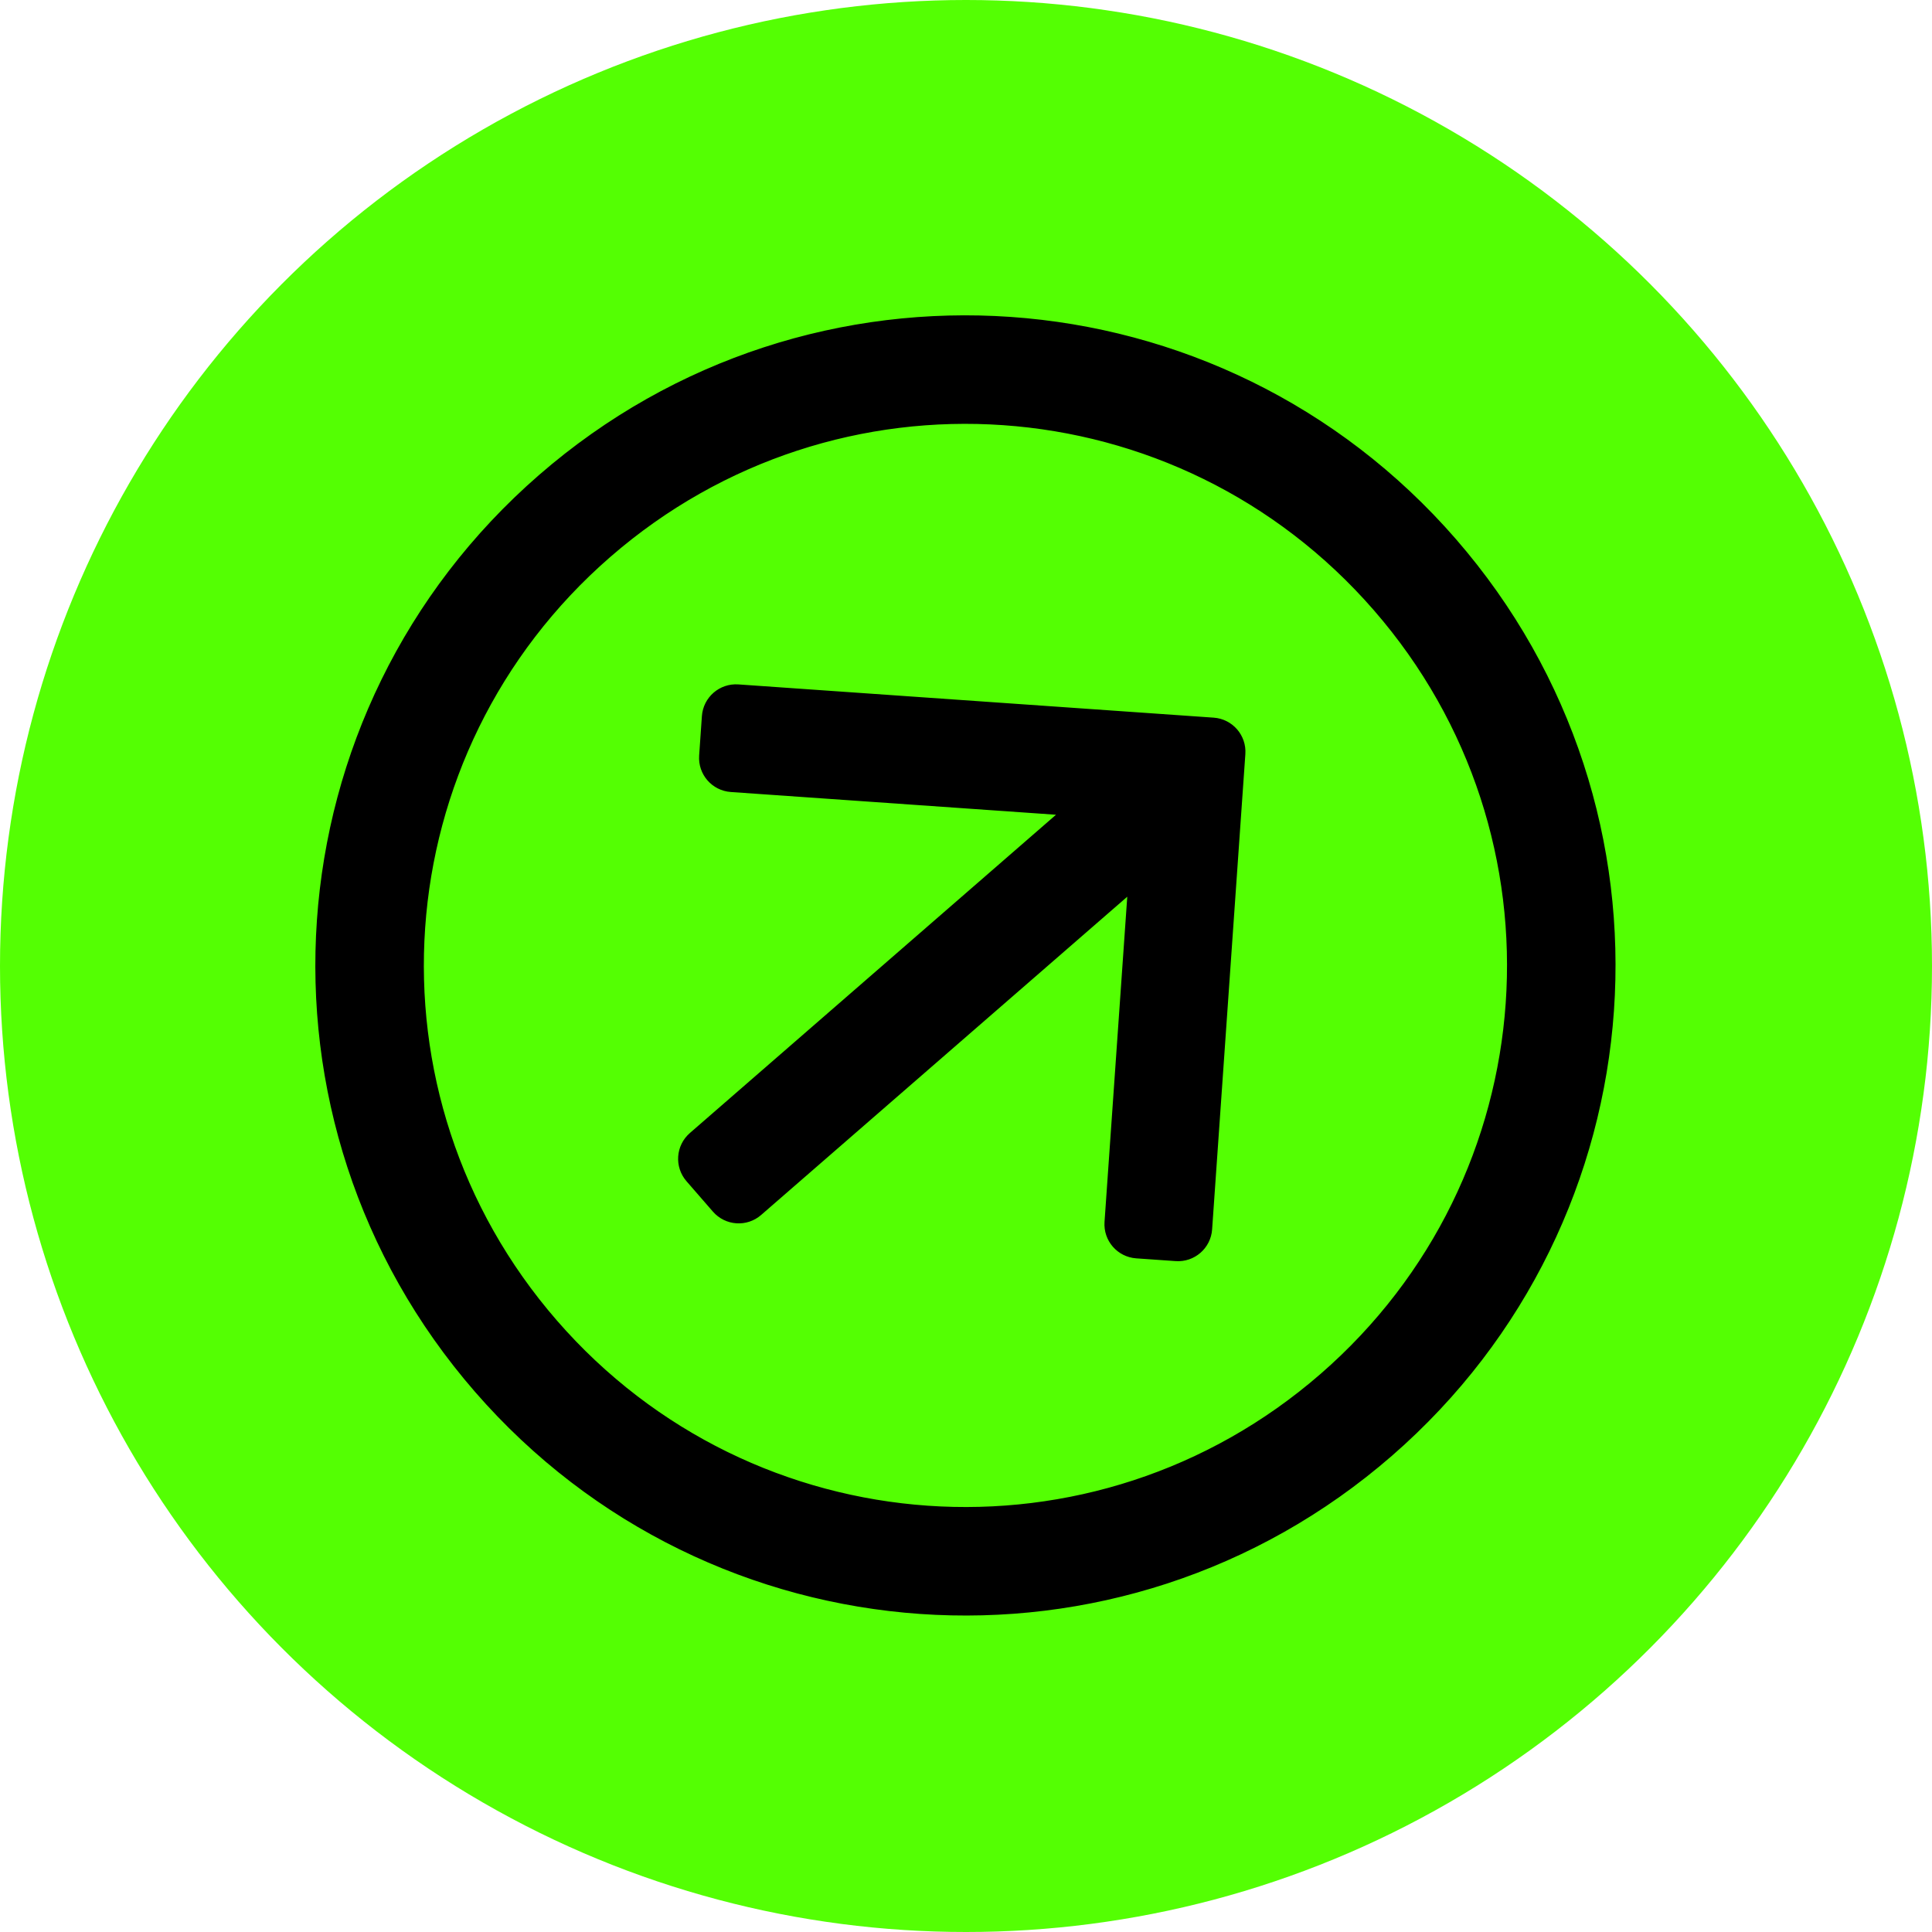
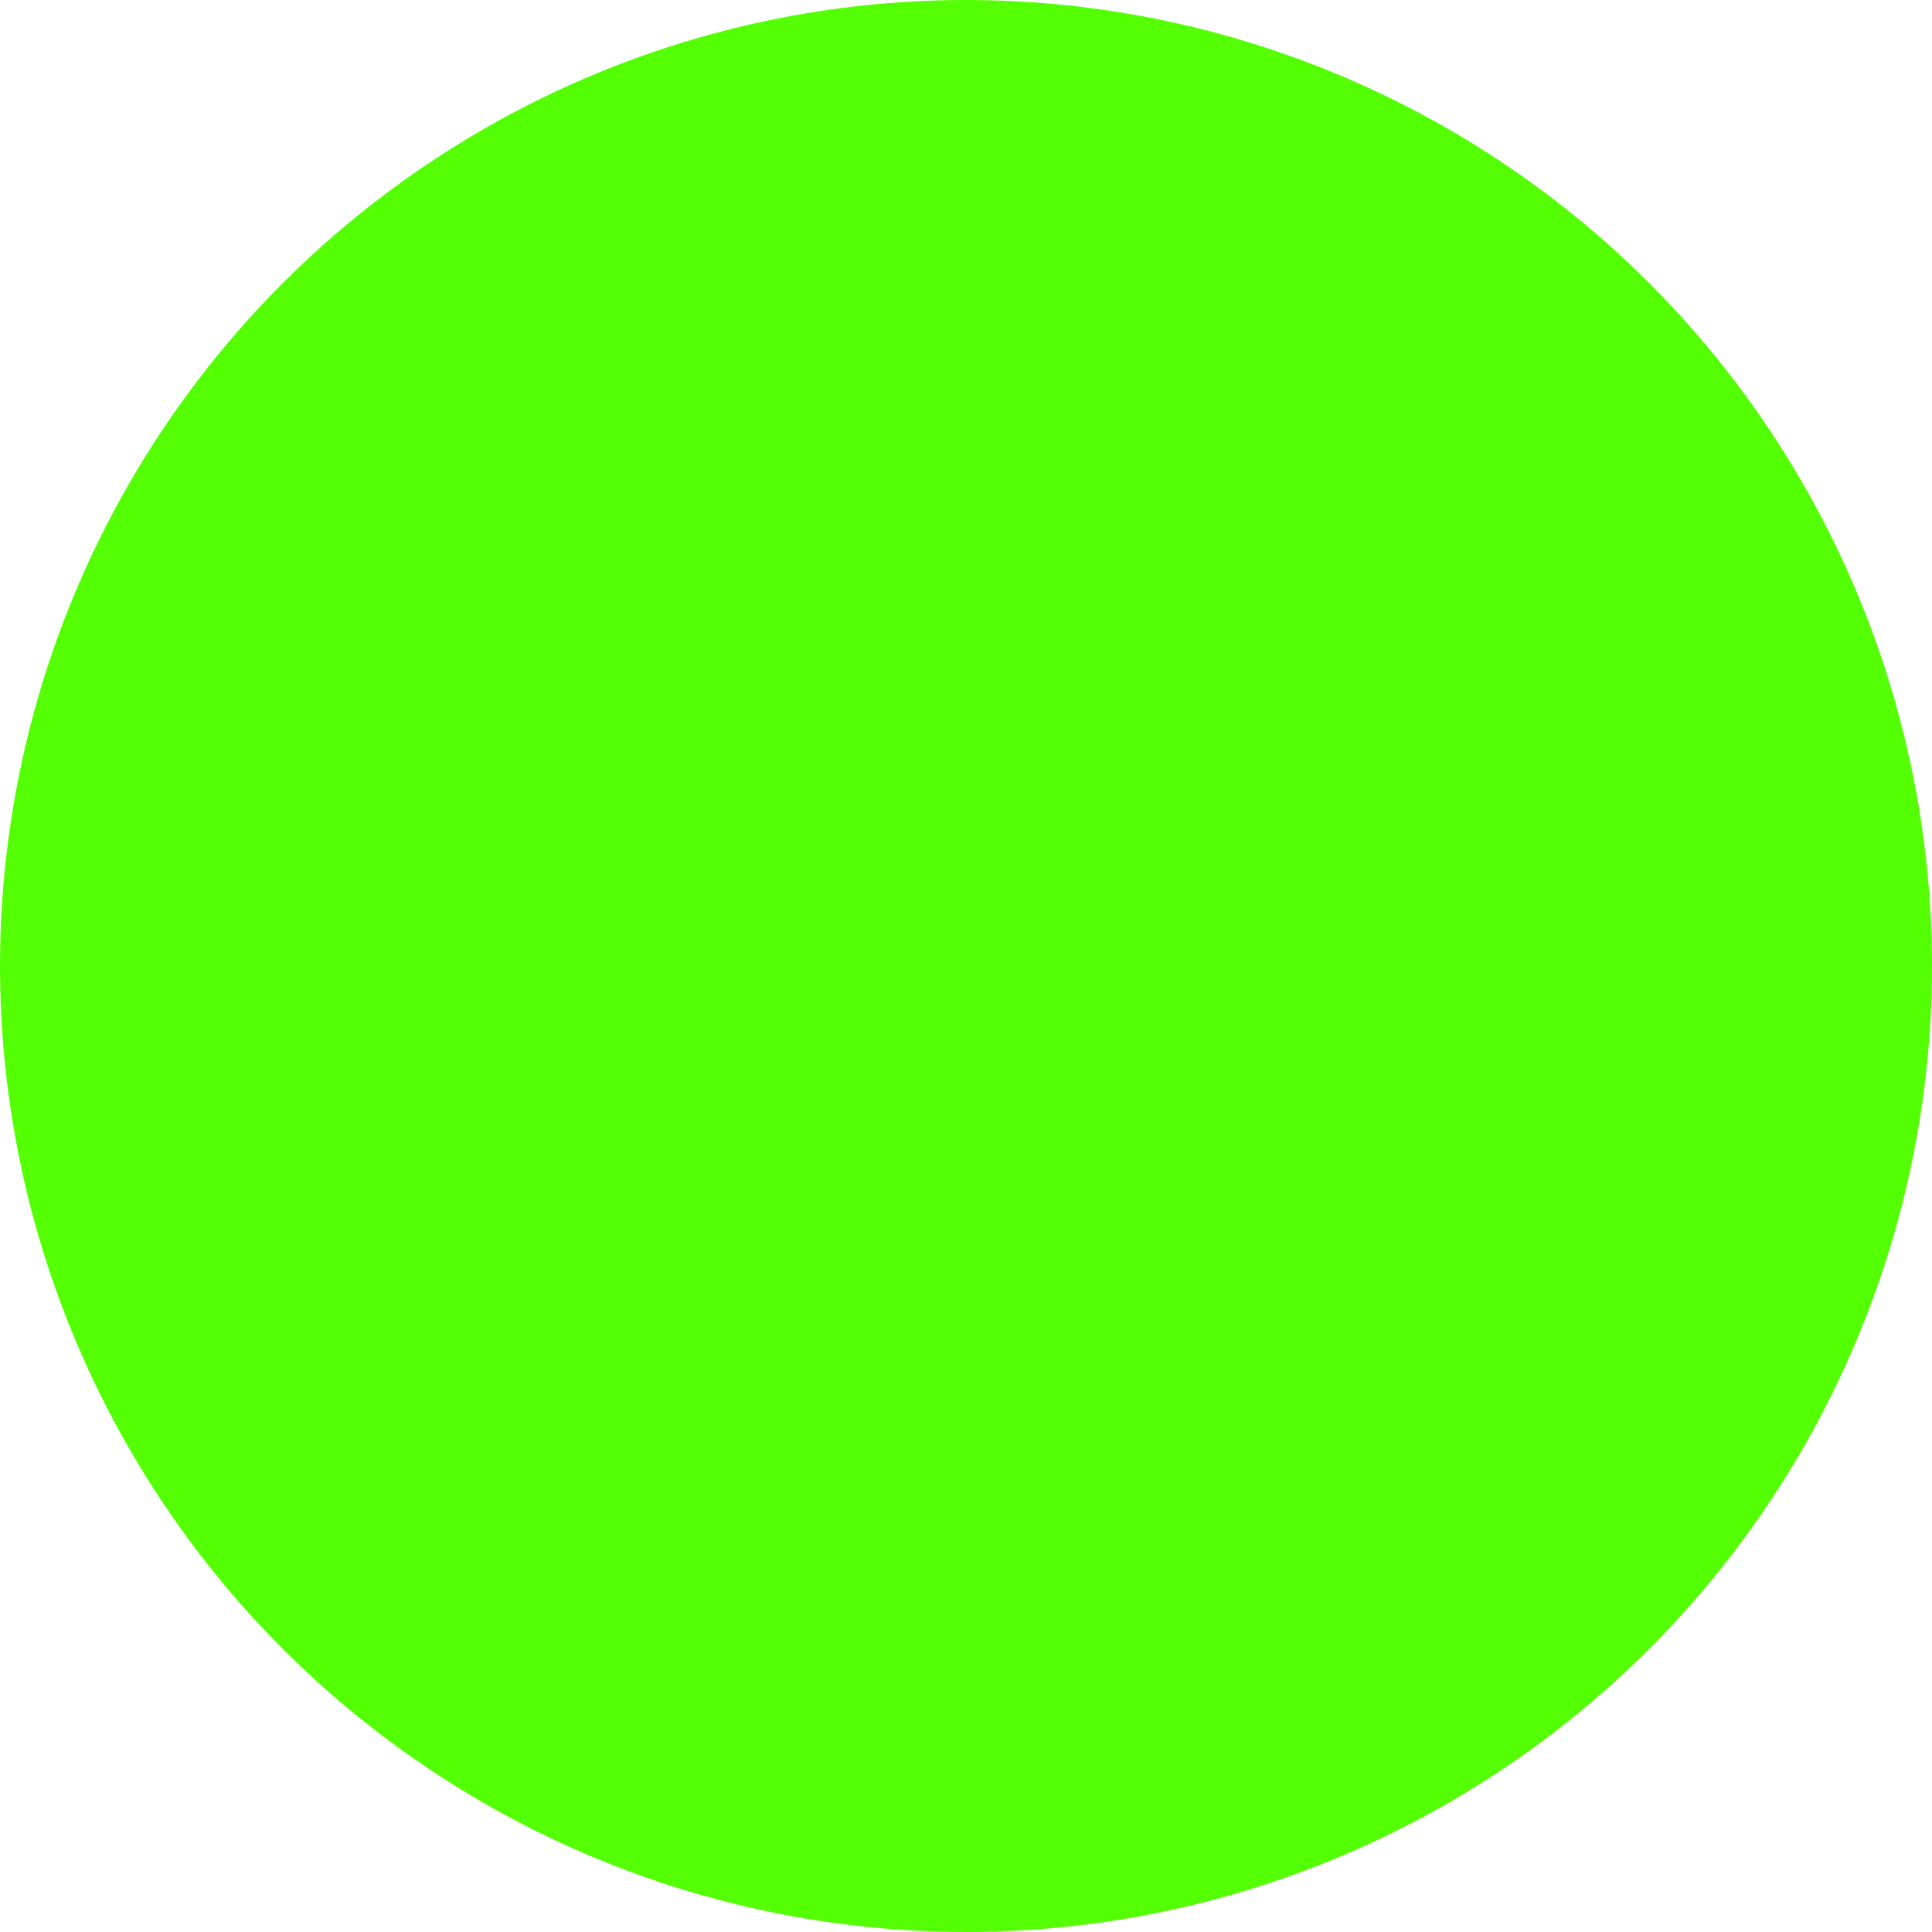
<svg xmlns="http://www.w3.org/2000/svg" width="200" height="200" viewBox="0 0 200 200" fill="none">
  <circle cx="100" cy="100" r="100" fill="#54FF03" />
-   <path d="M56.385 49.836C28.68 73.919 25.752 115.793 49.836 143.498C73.919 171.203 115.793 174.131 143.498 150.048C171.203 125.964 174.131 84.09 150.048 56.385C125.964 28.68 84.09 25.752 56.385 49.836ZM62.601 56.986C86.37 36.324 122.235 38.831 142.897 62.601C163.56 86.37 161.052 122.235 137.282 142.897C113.513 163.56 77.648 161.052 56.986 137.282C36.324 113.513 38.831 77.648 62.601 56.986ZM111.509 83.609L71.994 117.959C70.889 118.92 70.772 120.594 71.733 121.7L74.47 124.848C75.43 125.953 77.105 126.07 78.21 125.109L117.725 90.76L115.222 126.552C115.12 128.013 116.221 129.28 117.682 129.382L121.766 129.668C123.227 129.77 124.494 128.668 124.596 127.208L128.037 78.003C128.139 76.542 127.038 75.275 125.577 75.173L76.372 71.732C74.912 71.63 73.644 72.732 73.542 74.192L73.257 78.276C73.155 79.737 74.256 81.004 75.717 81.106L111.509 83.609Z" fill="black" stroke="black" stroke-width="1.768" />
</svg>